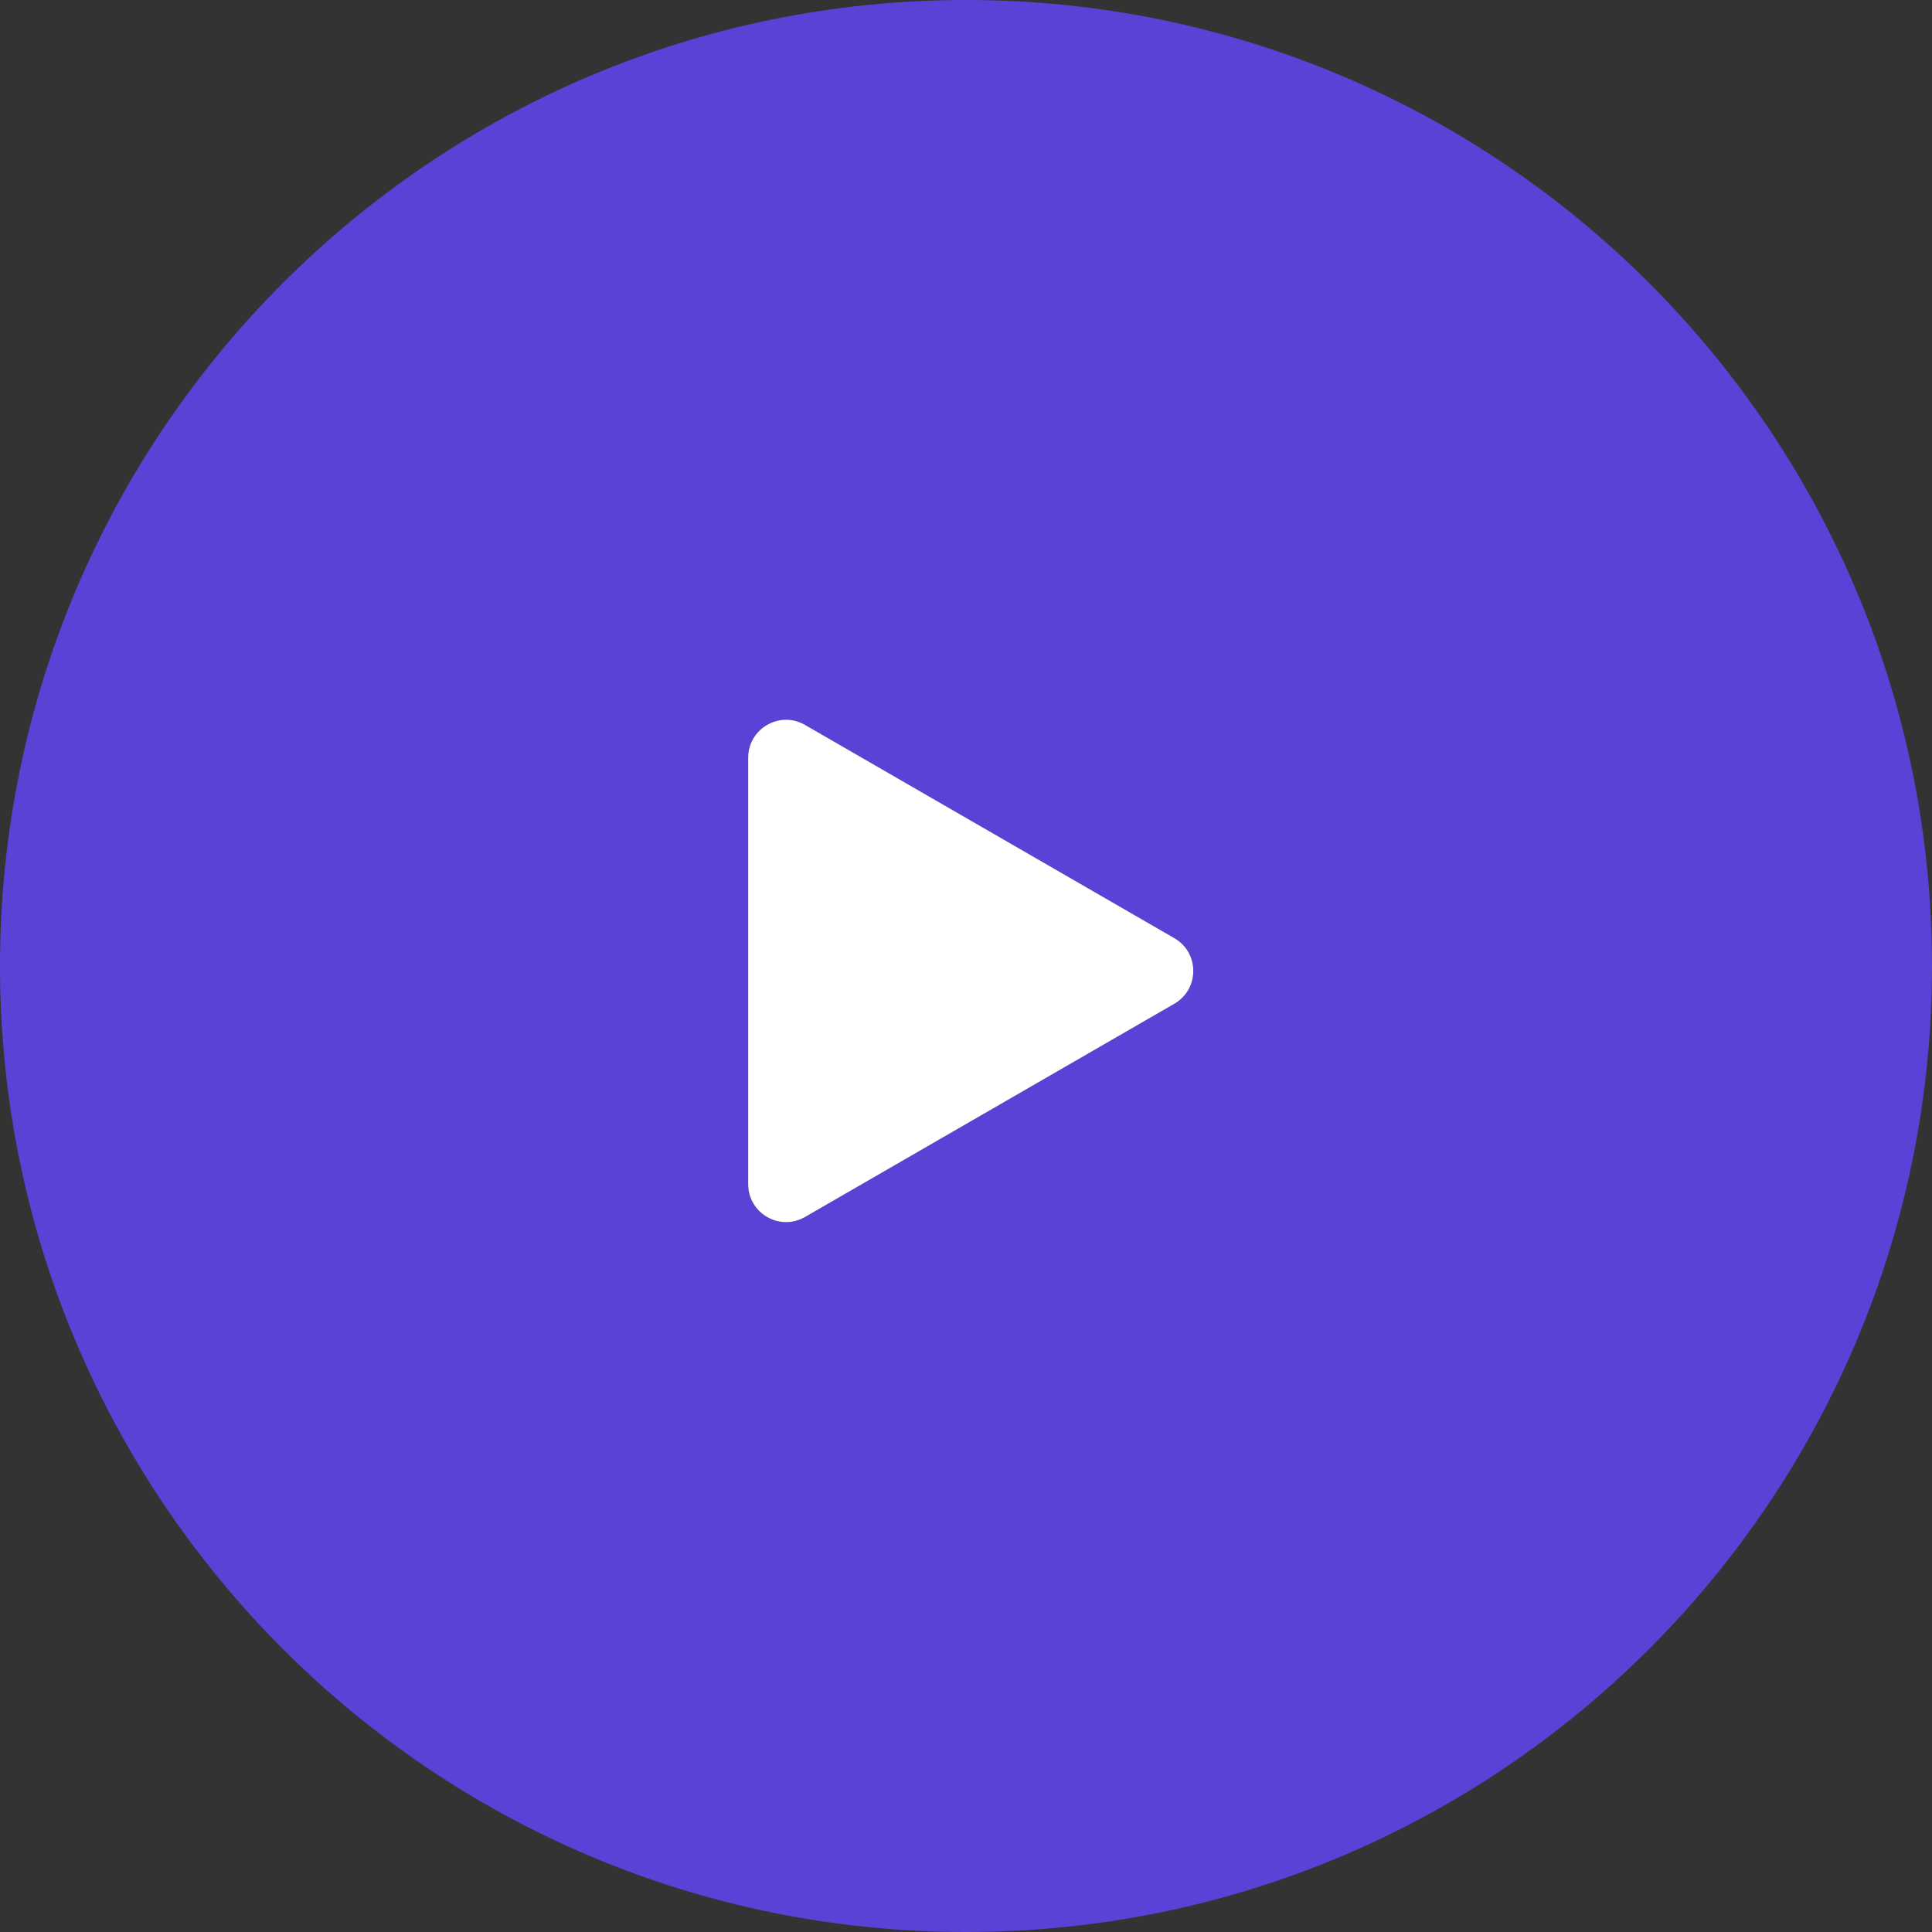
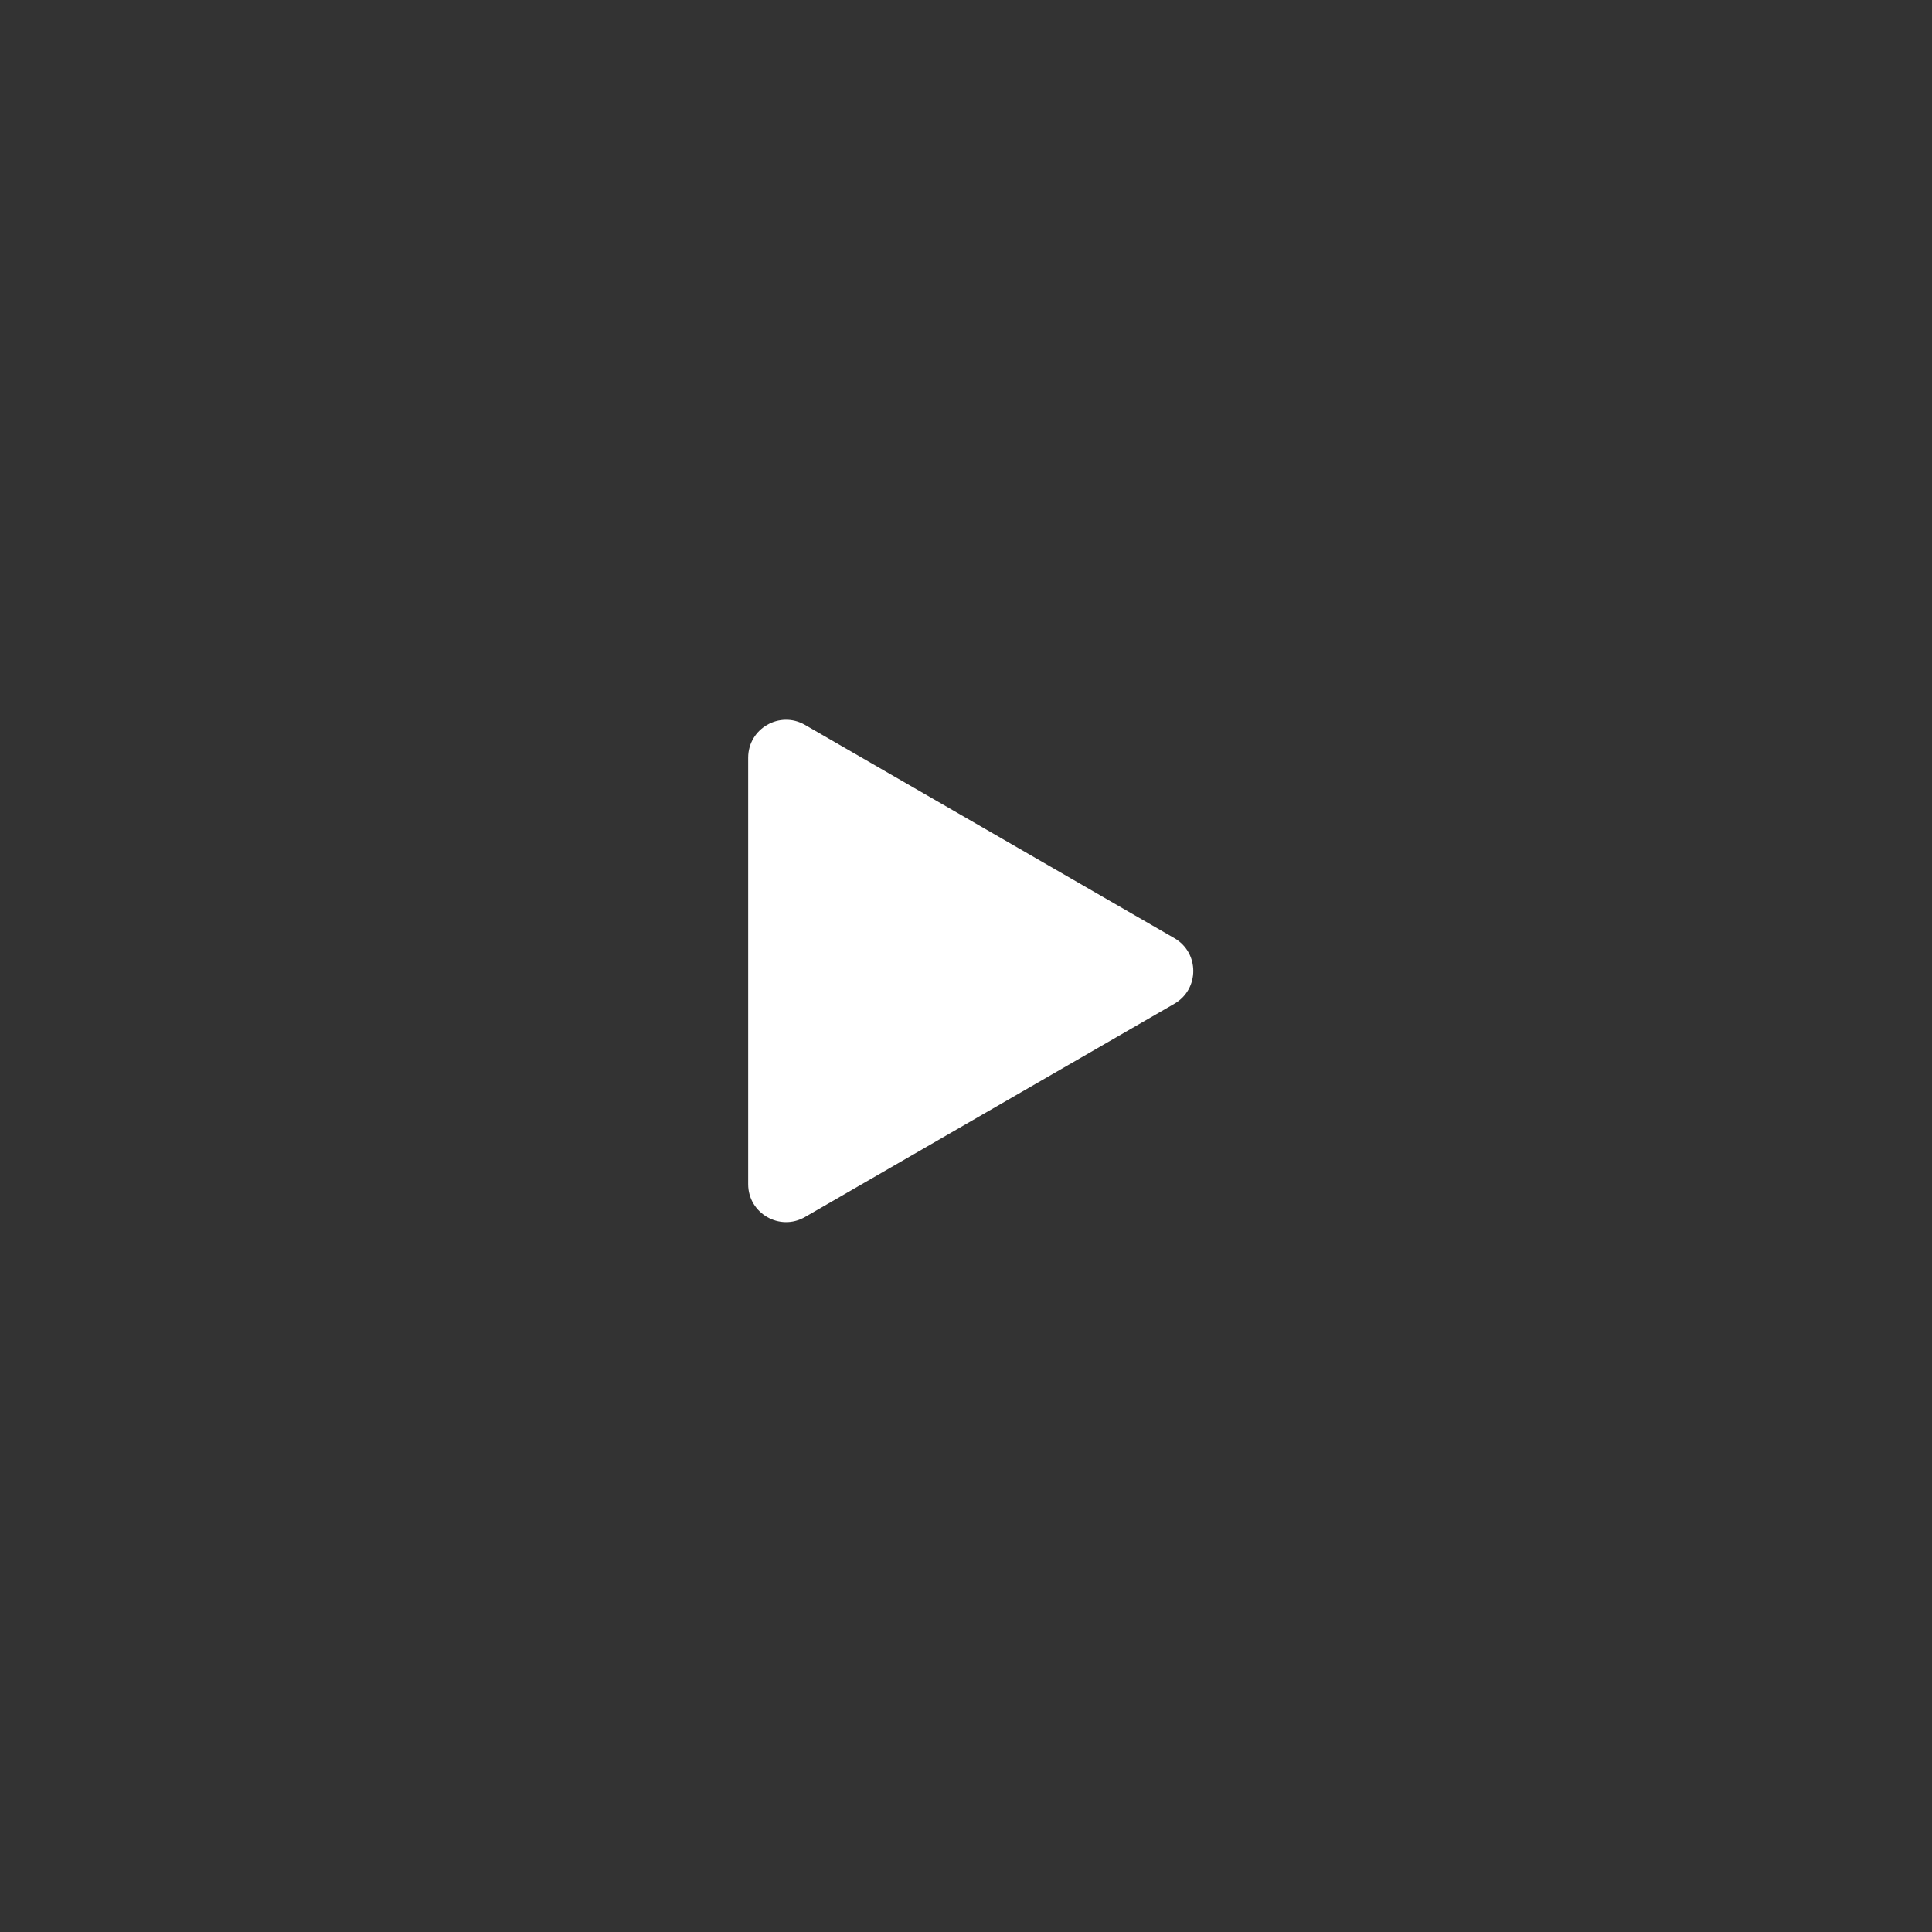
<svg xmlns="http://www.w3.org/2000/svg" width="165" height="165" viewBox="0 0 165 165" fill="none">
  <rect x="0" y="0" width="165" height="165" fill="#333333" stroke="none" />
-   <path fill-rule="evenodd" clip-rule="evenodd" d="M82.5 0C36.937 0 0 36.937 0 82.5C0 128.063 36.937 165 82.5 165C128.063 165 165 128.063 165 82.5C165 36.937 128.063 0 82.5 0ZM100.294 85.725C102.451 84.479 102.451 81.366 100.294 80.121L68.75 61.909C66.593 60.664 63.897 62.22 63.897 64.711V101.135C63.897 103.625 66.593 105.182 68.75 103.937L100.294 85.725Z" fill="#5B41D5" />
  <path d="M100.294 80.121C102.451 81.366 102.451 84.479 100.294 85.725L68.75 103.937C66.593 105.182 63.897 103.625 63.897 101.135V64.711C63.897 62.22 66.593 60.664 68.75 61.909L100.294 80.121Z" fill="white" />
</svg>